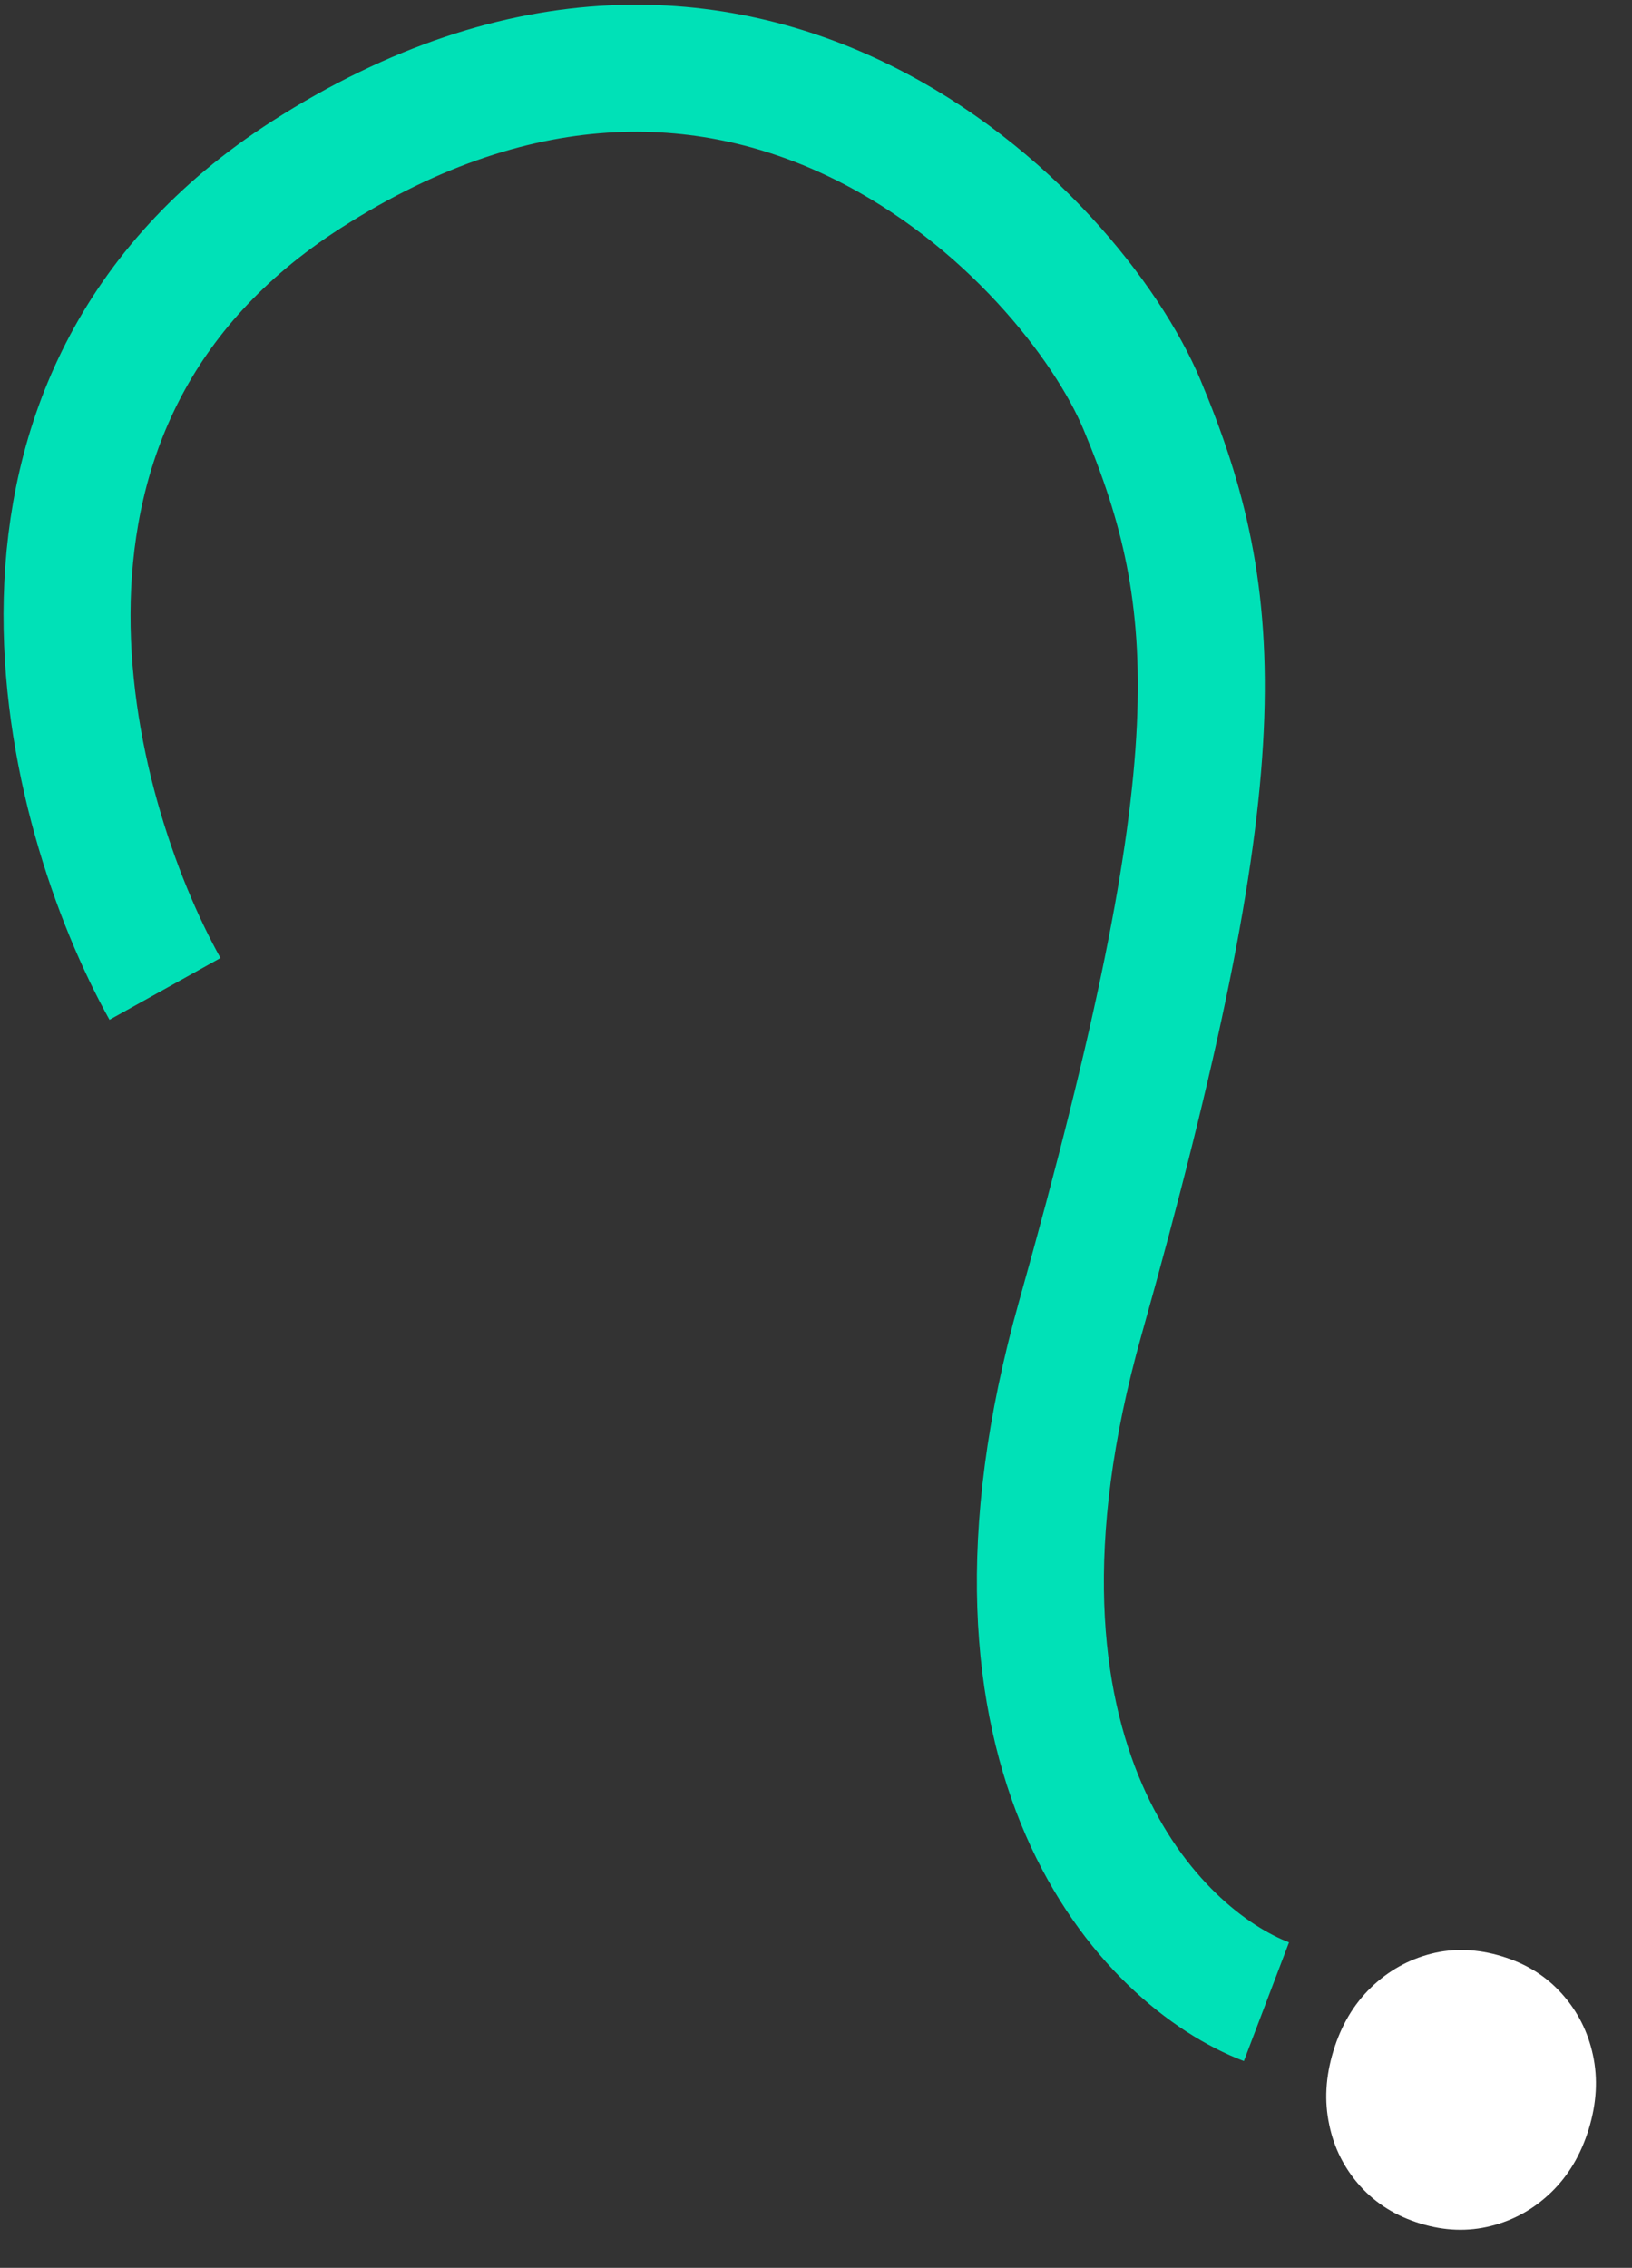
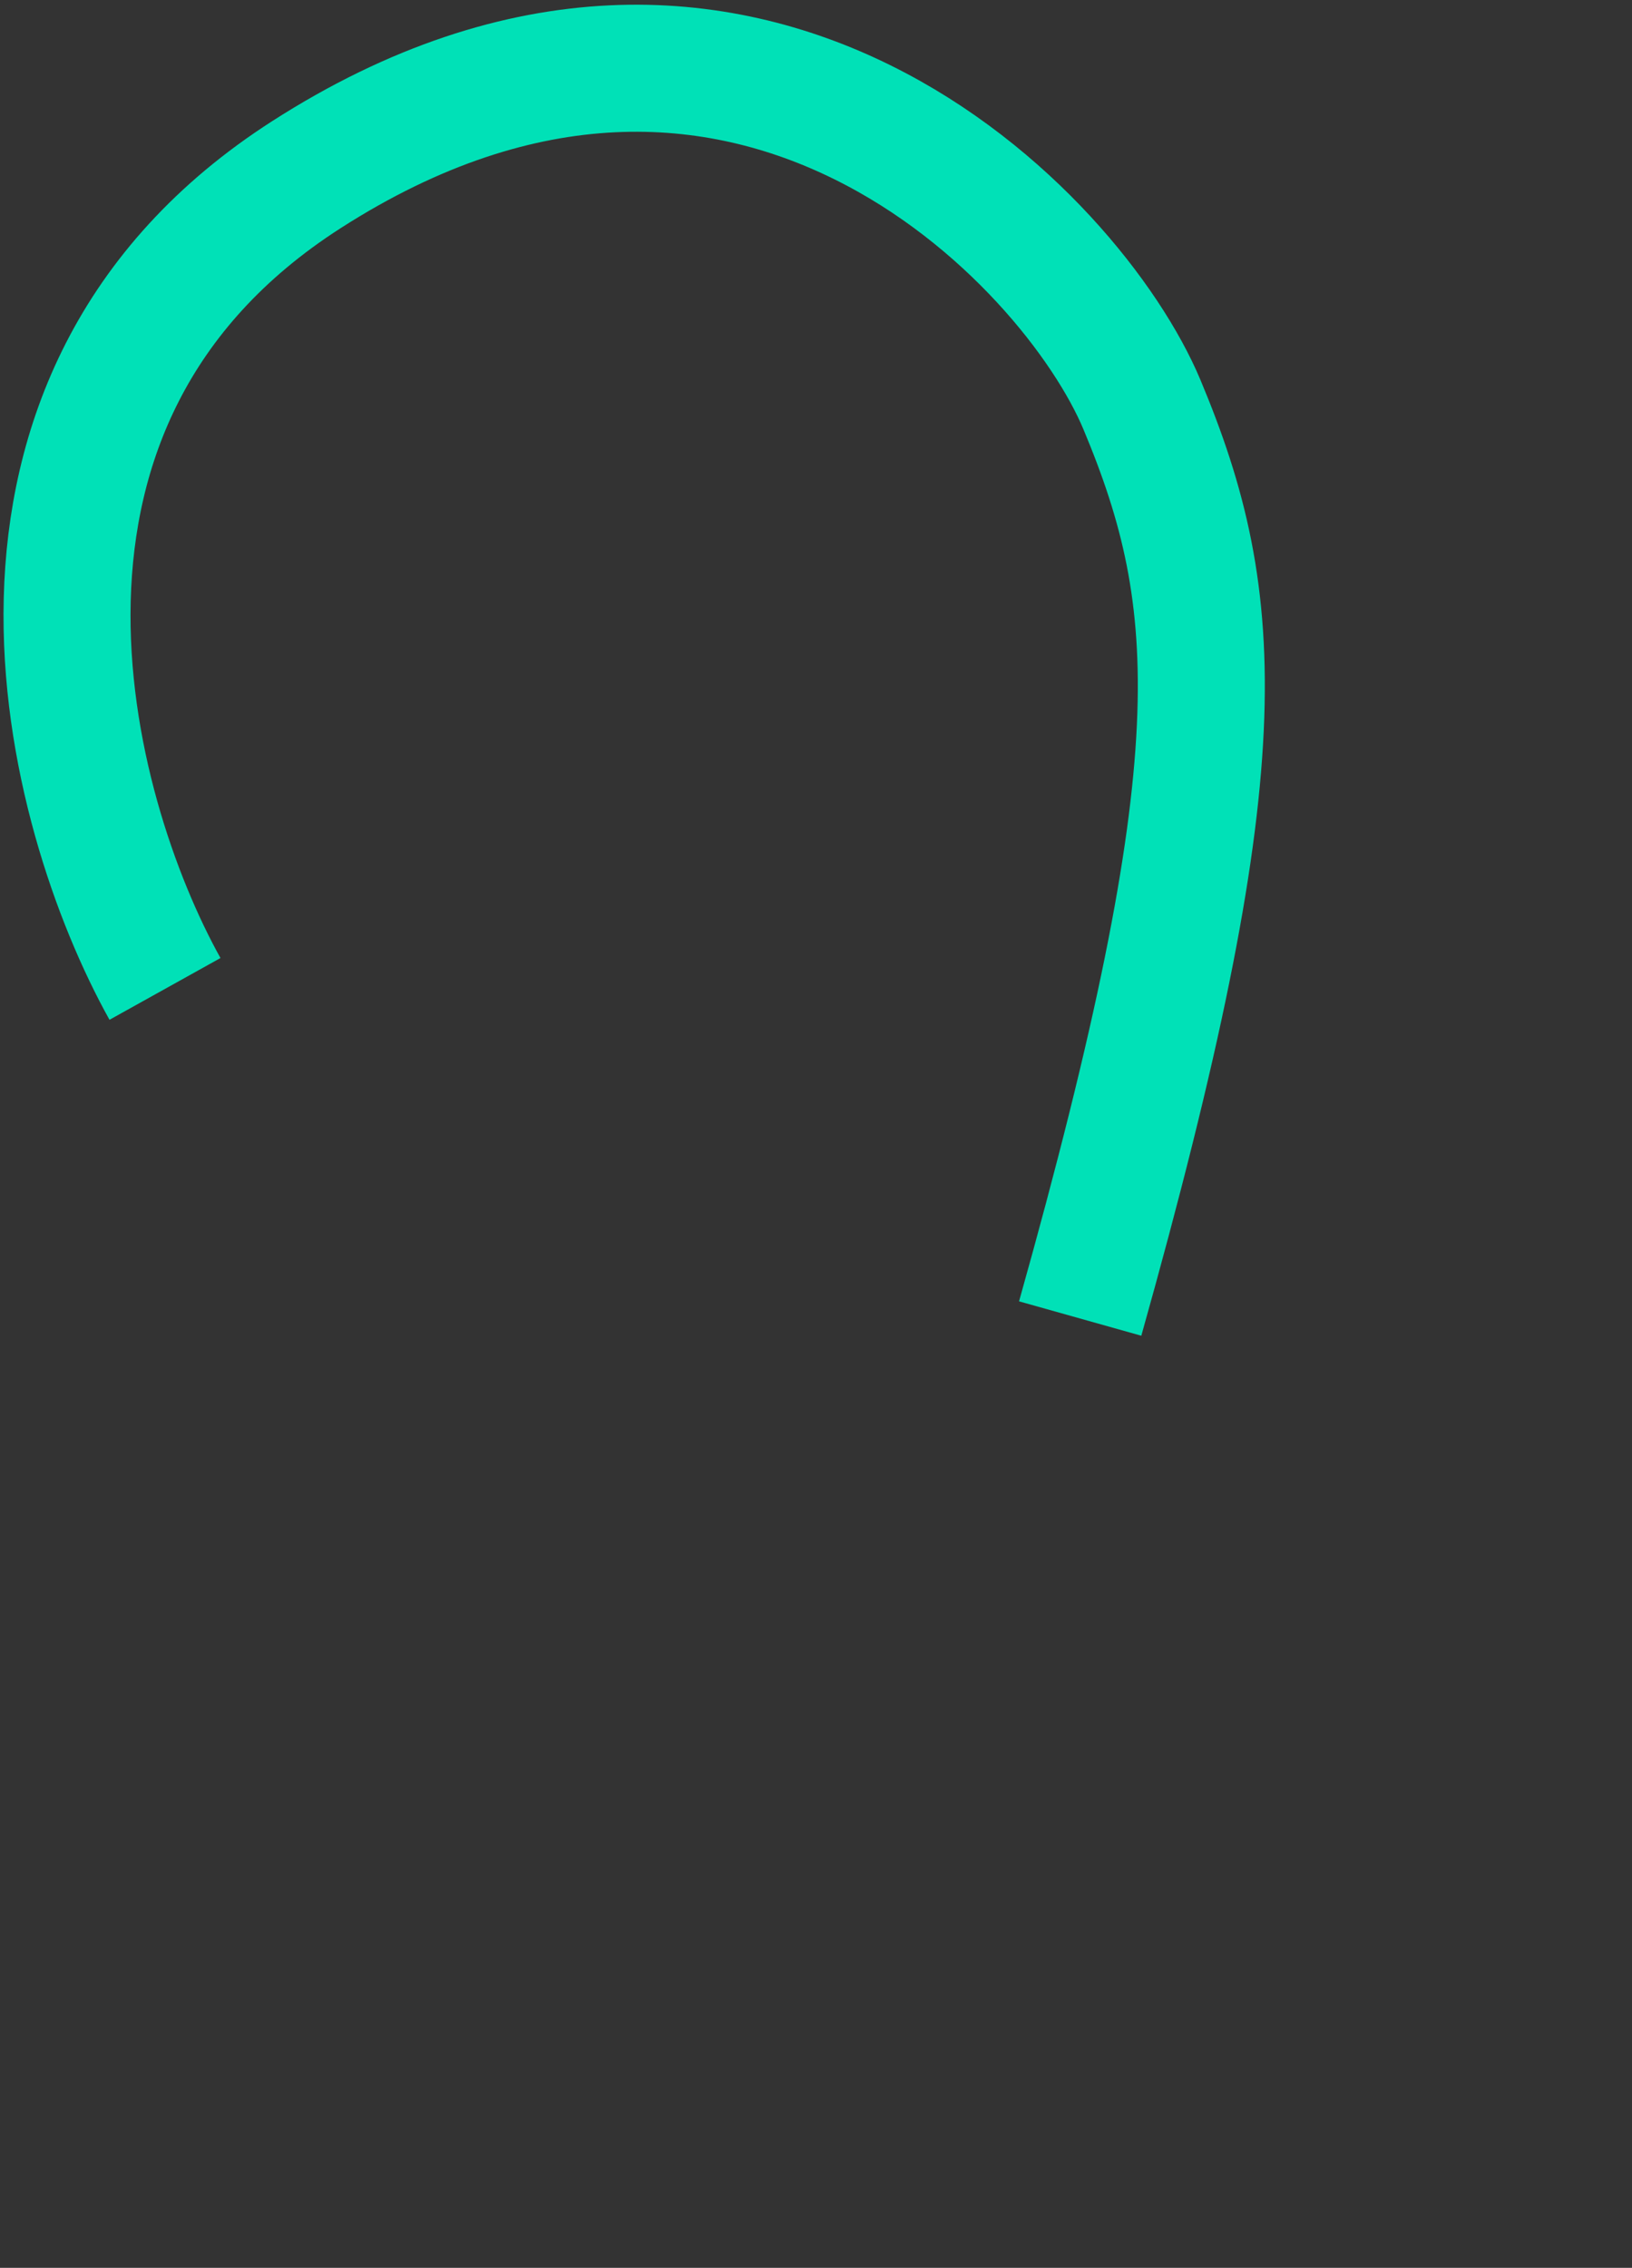
<svg xmlns="http://www.w3.org/2000/svg" fill="none" height="100%" overflow="visible" preserveAspectRatio="none" style="display: block;" viewBox="0 0 257 357" width="100%">
  <rect x="0" y="0" width="257" height="357" fill="#333333" stroke="none" />
  <g id="Group 199">
-     <path d="M25.981 155.673C10.416 127.696 -6.924 62.895 48.233 27.506C117.179 -16.731 168.925 37.64 179.833 63.708C192.812 94.726 194.59 120.489 170.101 207.562C150.51 277.221 181.494 308.282 199.435 315.105" id="Vector 127" stroke="#00E1B7" stroke-width="20" />
-     <path d="M223.682 350.028C219.821 348.849 216.669 346.884 214.189 344.124C211.71 341.363 210.076 338.14 209.323 334.465C208.534 330.778 208.737 326.914 209.979 322.847C211.222 318.779 213.212 315.461 215.927 312.845C218.641 310.229 221.798 308.469 225.36 307.554C228.923 306.639 232.671 306.783 236.532 307.962C240.393 309.142 243.473 311.084 245.952 313.845C248.432 316.605 250.066 319.828 250.855 323.515C251.644 327.201 251.441 331.065 250.198 335.132C248.956 339.2 246.965 342.518 244.251 345.134C241.536 347.75 238.38 349.51 234.782 350.414C231.183 351.318 227.507 351.197 223.682 350.028Z" fill="white" id="Vector" />
+     <path d="M25.981 155.673C10.416 127.696 -6.924 62.895 48.233 27.506C117.179 -16.731 168.925 37.64 179.833 63.708C192.812 94.726 194.59 120.489 170.101 207.562" id="Vector 127" stroke="#00E1B7" stroke-width="20" />
  </g>
</svg>